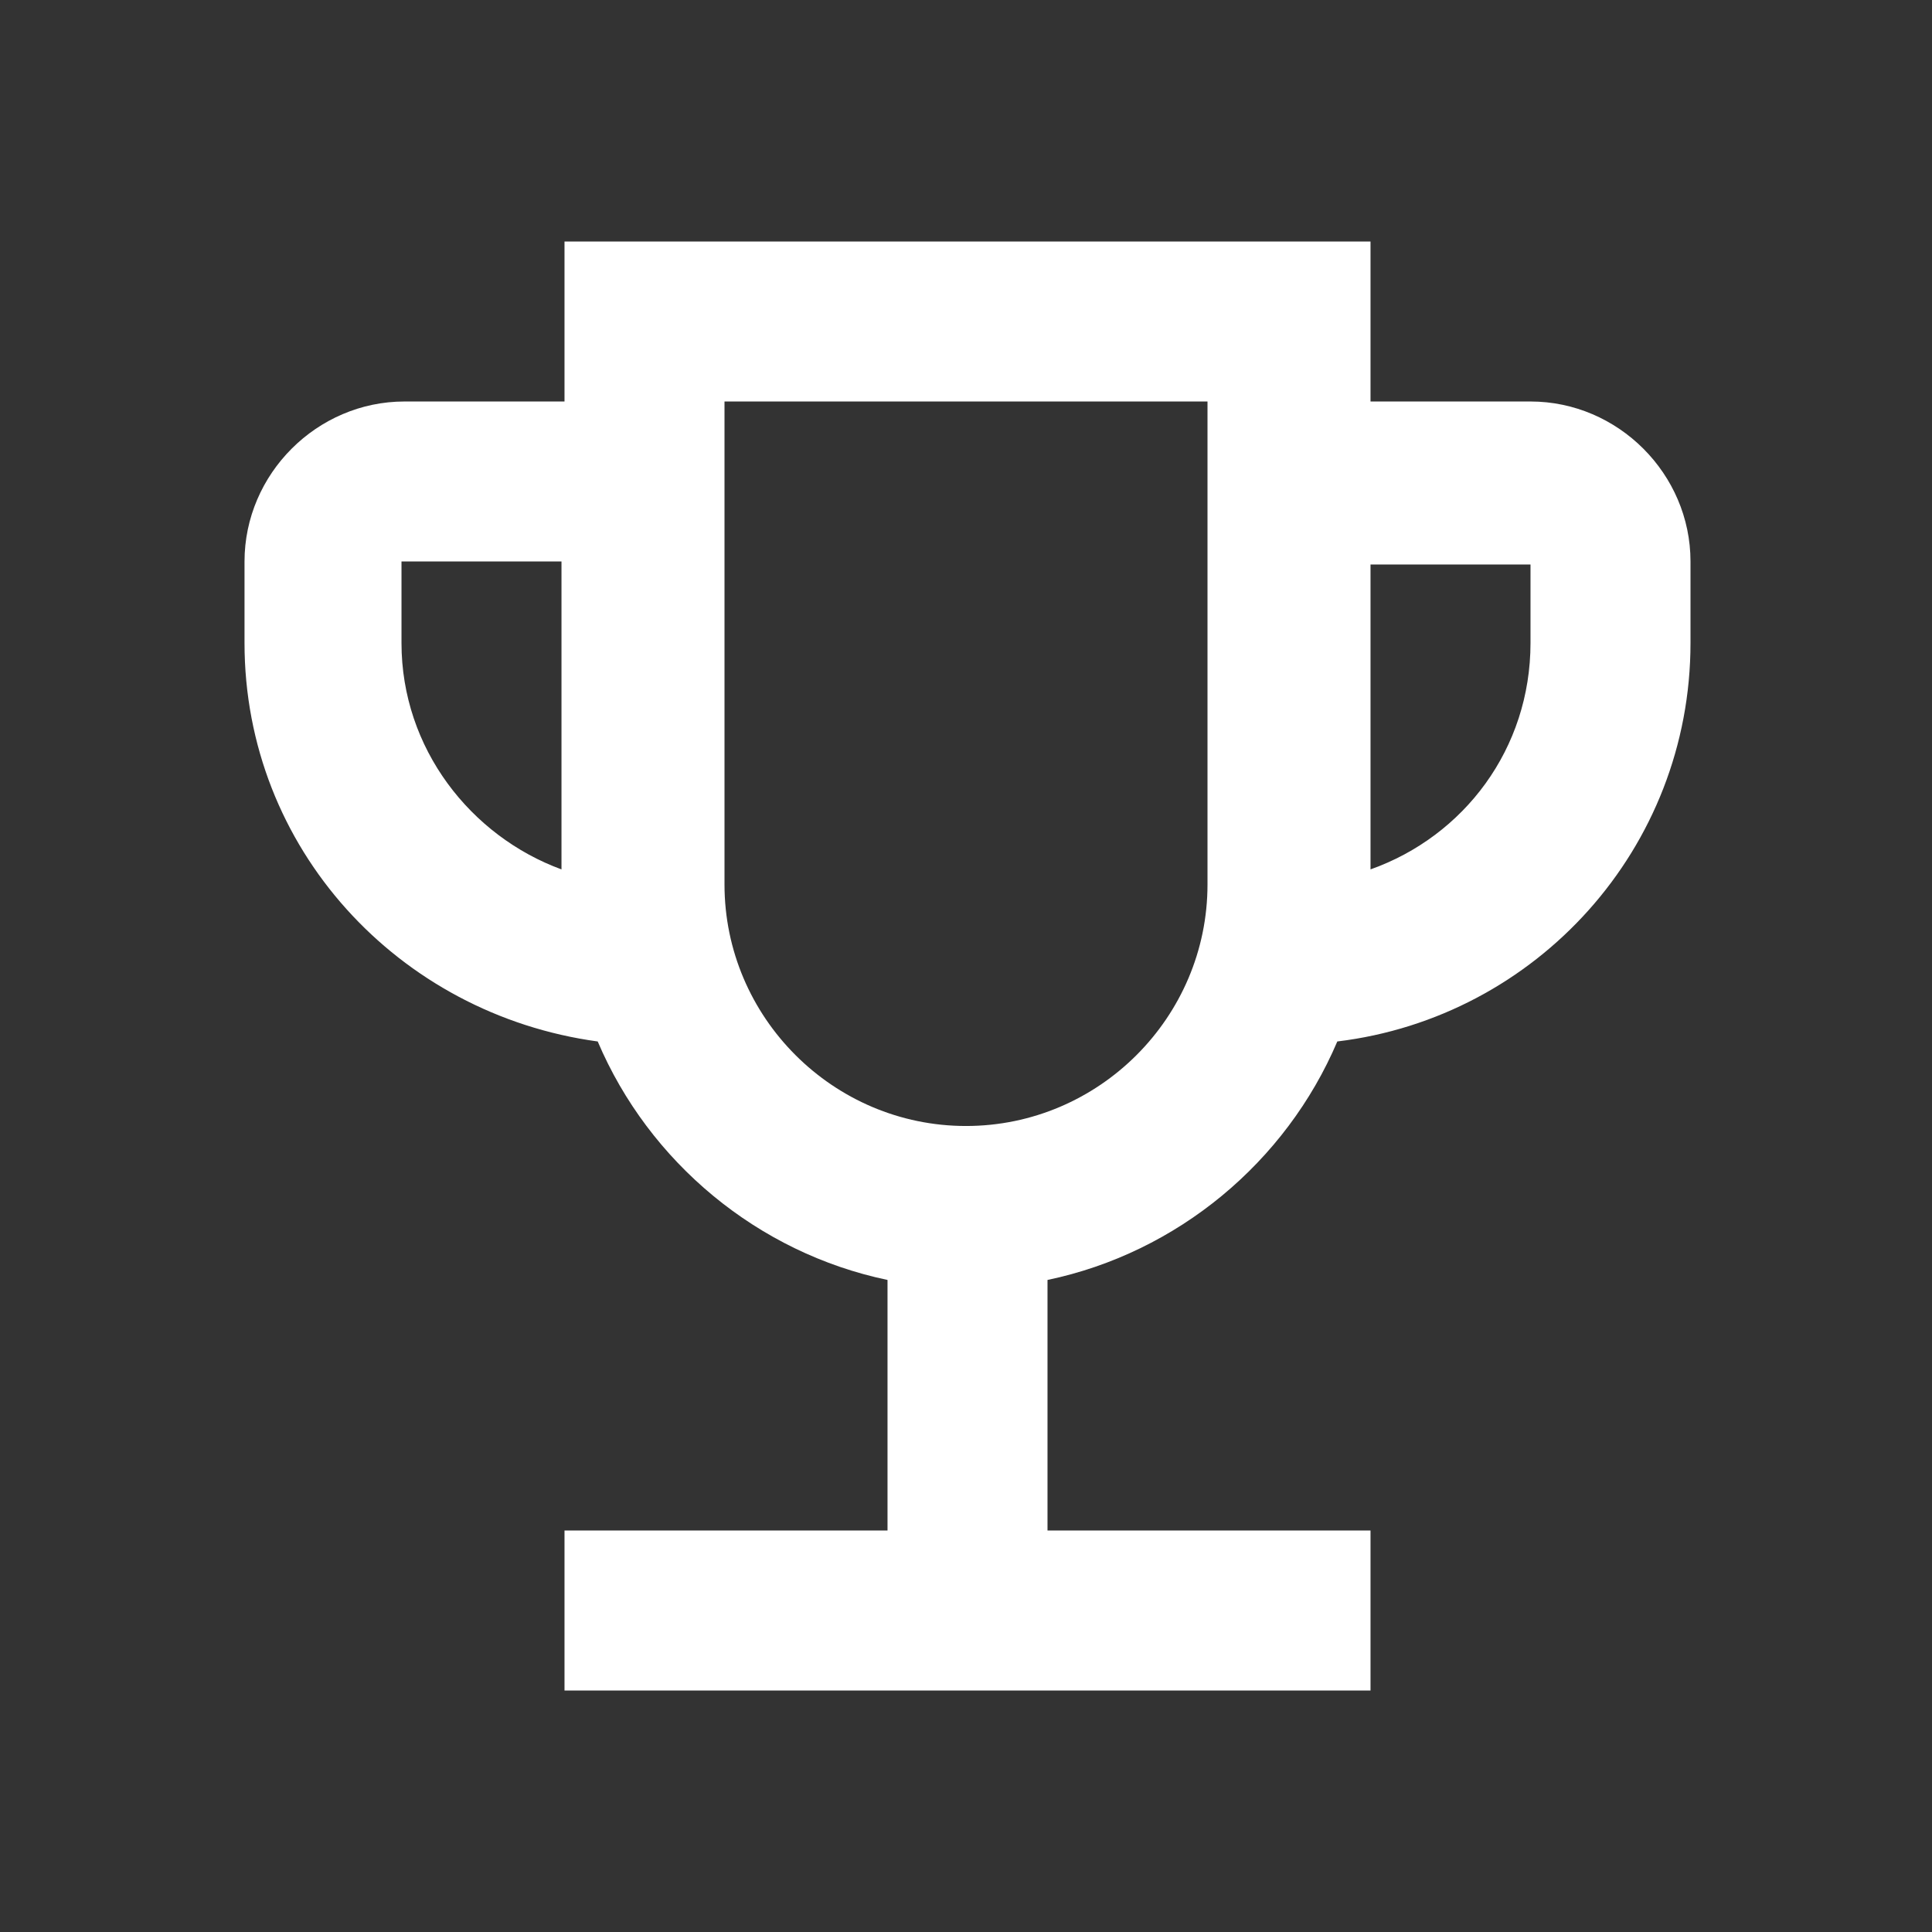
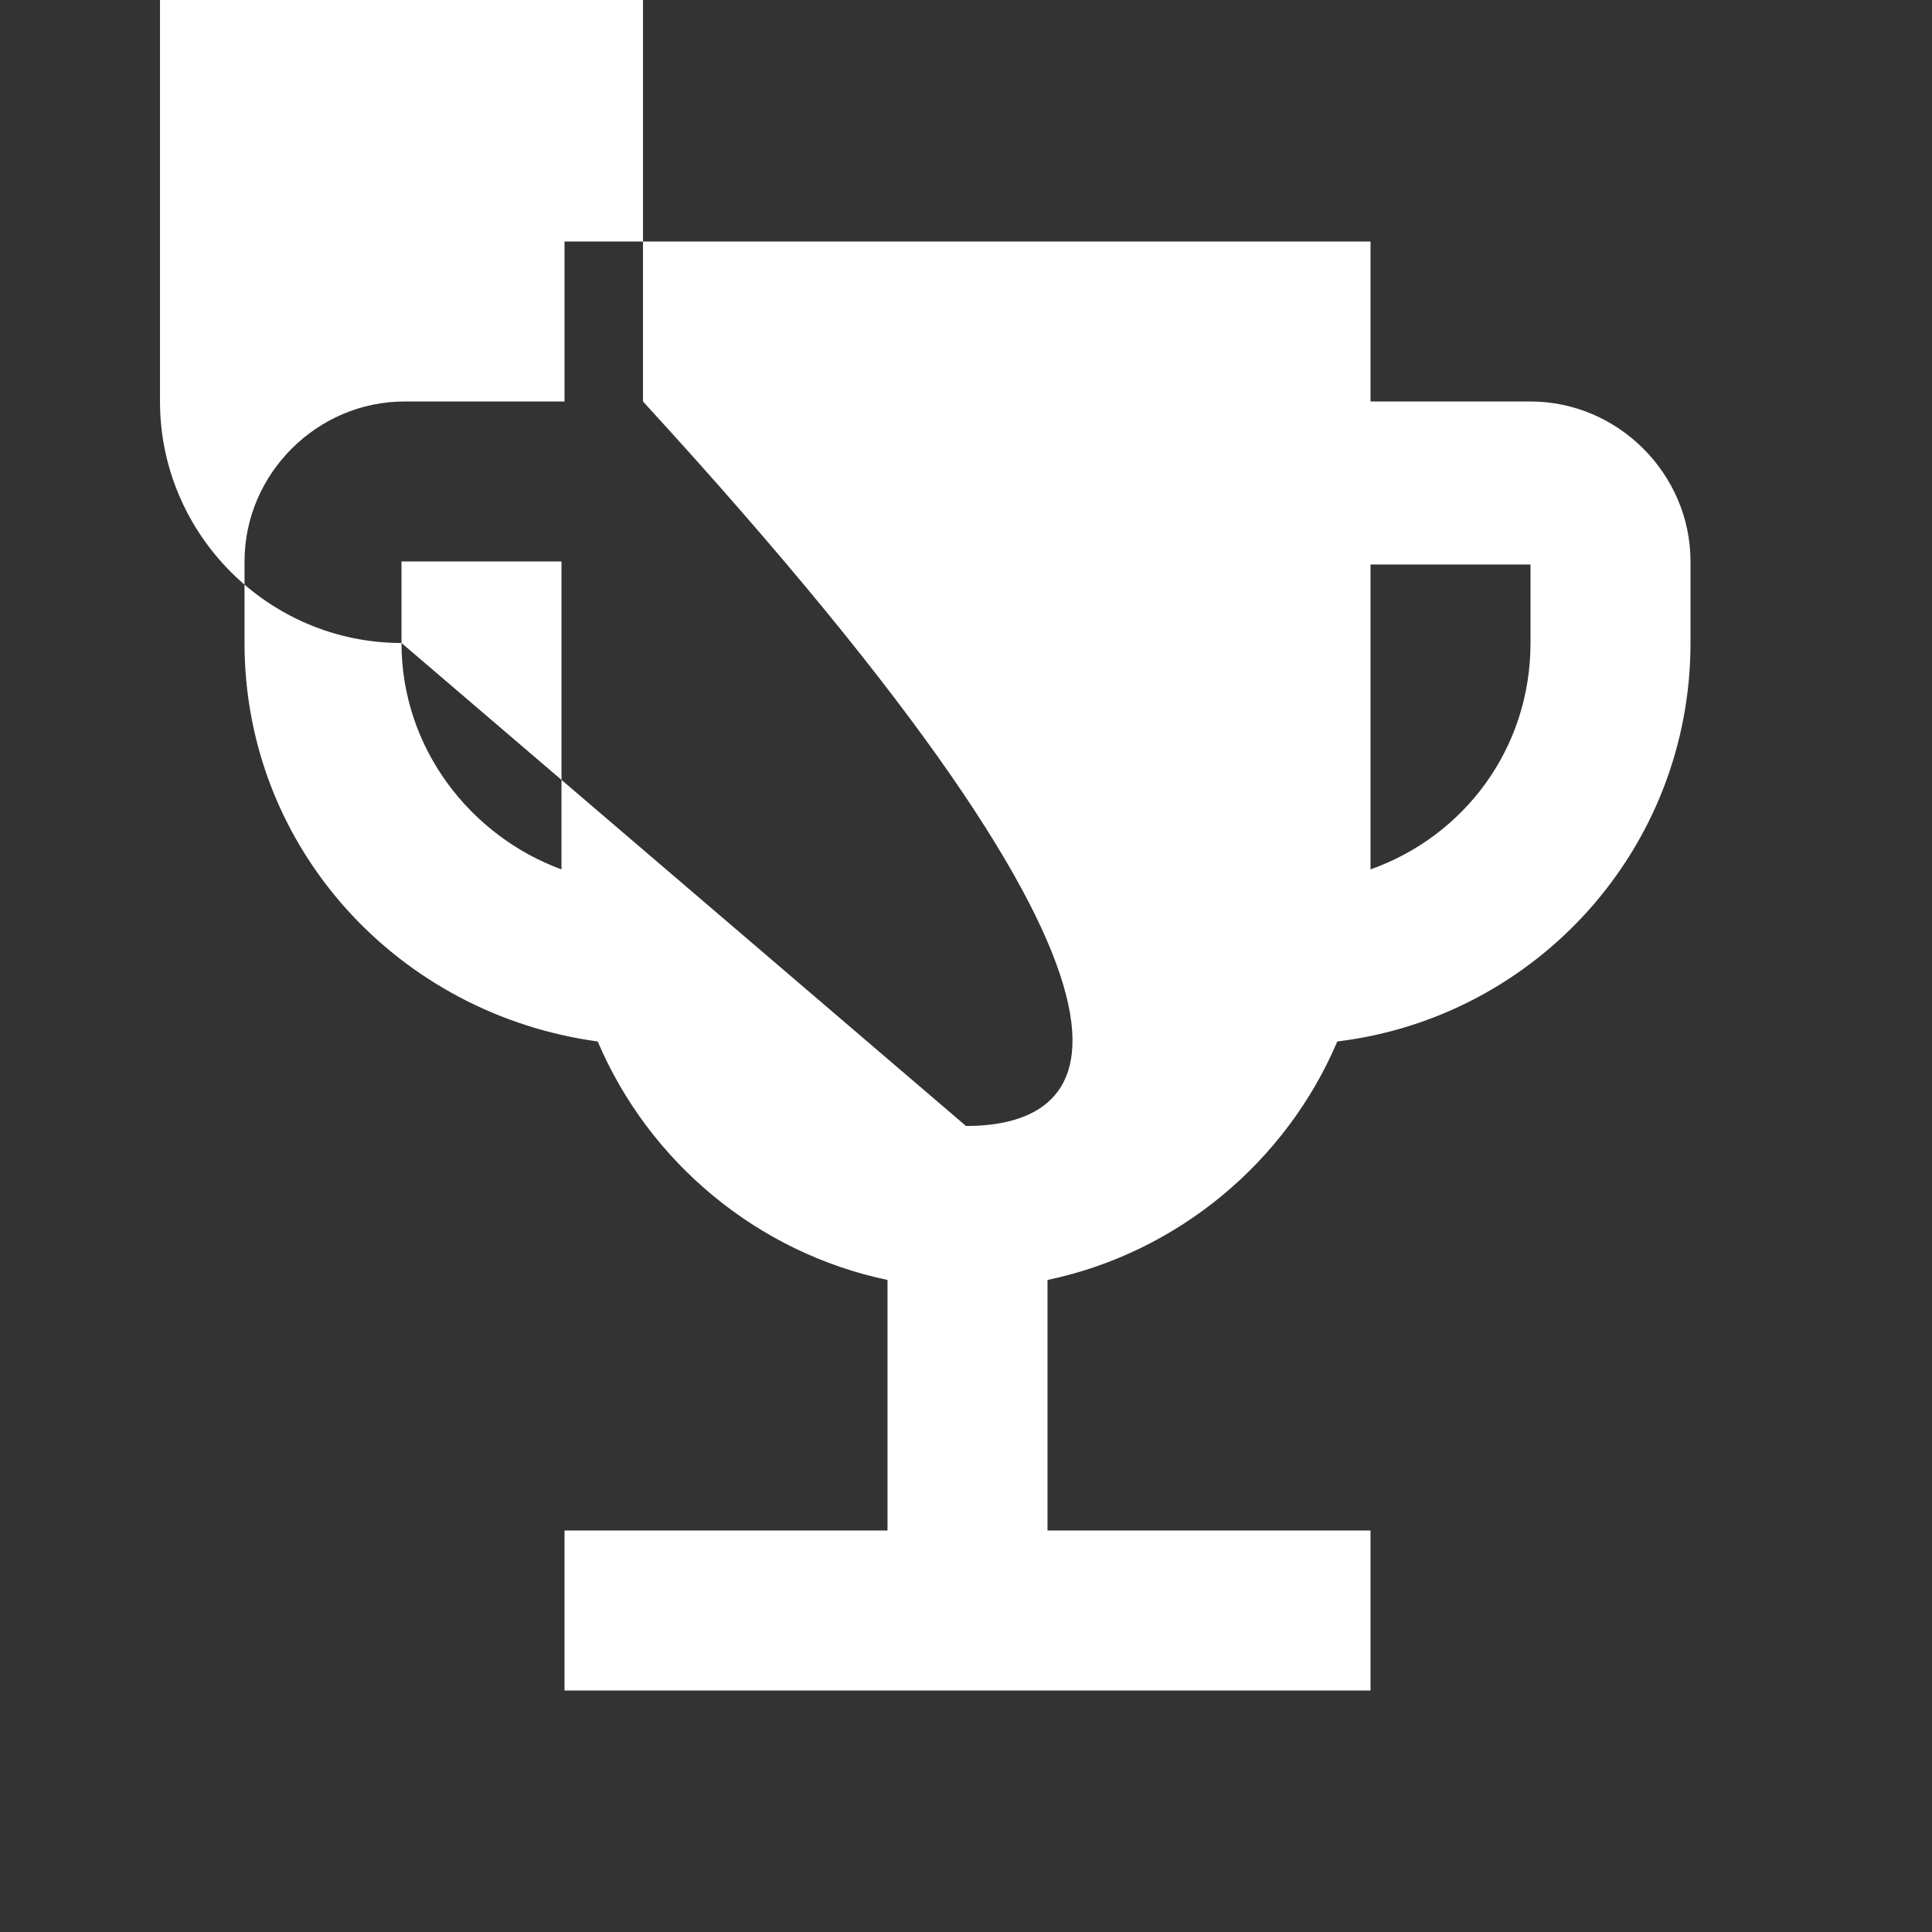
<svg xmlns="http://www.w3.org/2000/svg" version="1.1" id="menu-icon-12" x="0px" y="0px" viewBox="0 0 64 64" style="enable-background:new 0 0 64 64;" xml:space="preserve">
  <rect x="0" y="0" width="64" height="64" fill="#333333" stroke="none" />
  <style type="text/css">
	.st0{fill:none;}
	.st1{fill:#FFFFFF;}
</style>
-   <rect class="st0" width="64" height="64" />
-   <path class="st1" d="M50.7,13.3h-5.3V8H18.7v5.3h-5.3c-2.9,0-5.3,2.4-5.3,5.3v2.7c0,6.8,5.1,12.3,11.7,13.2c1.7,4,5.3,7,9.6,7.9v8.3  H18.7V56h26.7v-5.3H34.7v-8.3c4.3-0.9,7.9-3.9,9.6-7.9C50.9,33.7,56,28.1,56,21.3v-2.7C56,15.7,53.6,13.3,50.7,13.3z M13.3,21.3  v-2.7h5.3v10.2C15.6,27.7,13.3,24.8,13.3,21.3z M32,37.3c-4.4,0-8-3.6-8-8v-16h16v16C40,33.7,36.4,37.3,32,37.3z M50.7,21.3  c0,3.5-2.2,6.4-5.3,7.5V18.7h5.3V21.3z" />
+   <path class="st1" d="M50.7,13.3h-5.3V8H18.7v5.3h-5.3c-2.9,0-5.3,2.4-5.3,5.3v2.7c0,6.8,5.1,12.3,11.7,13.2c1.7,4,5.3,7,9.6,7.9v8.3  H18.7V56h26.7v-5.3H34.7v-8.3c4.3-0.9,7.9-3.9,9.6-7.9C50.9,33.7,56,28.1,56,21.3v-2.7C56,15.7,53.6,13.3,50.7,13.3z M13.3,21.3  v-2.7h5.3v10.2C15.6,27.7,13.3,24.8,13.3,21.3z c-4.4,0-8-3.6-8-8v-16h16v16C40,33.7,36.4,37.3,32,37.3z M50.7,21.3  c0,3.5-2.2,6.4-5.3,7.5V18.7h5.3V21.3z" />
</svg>